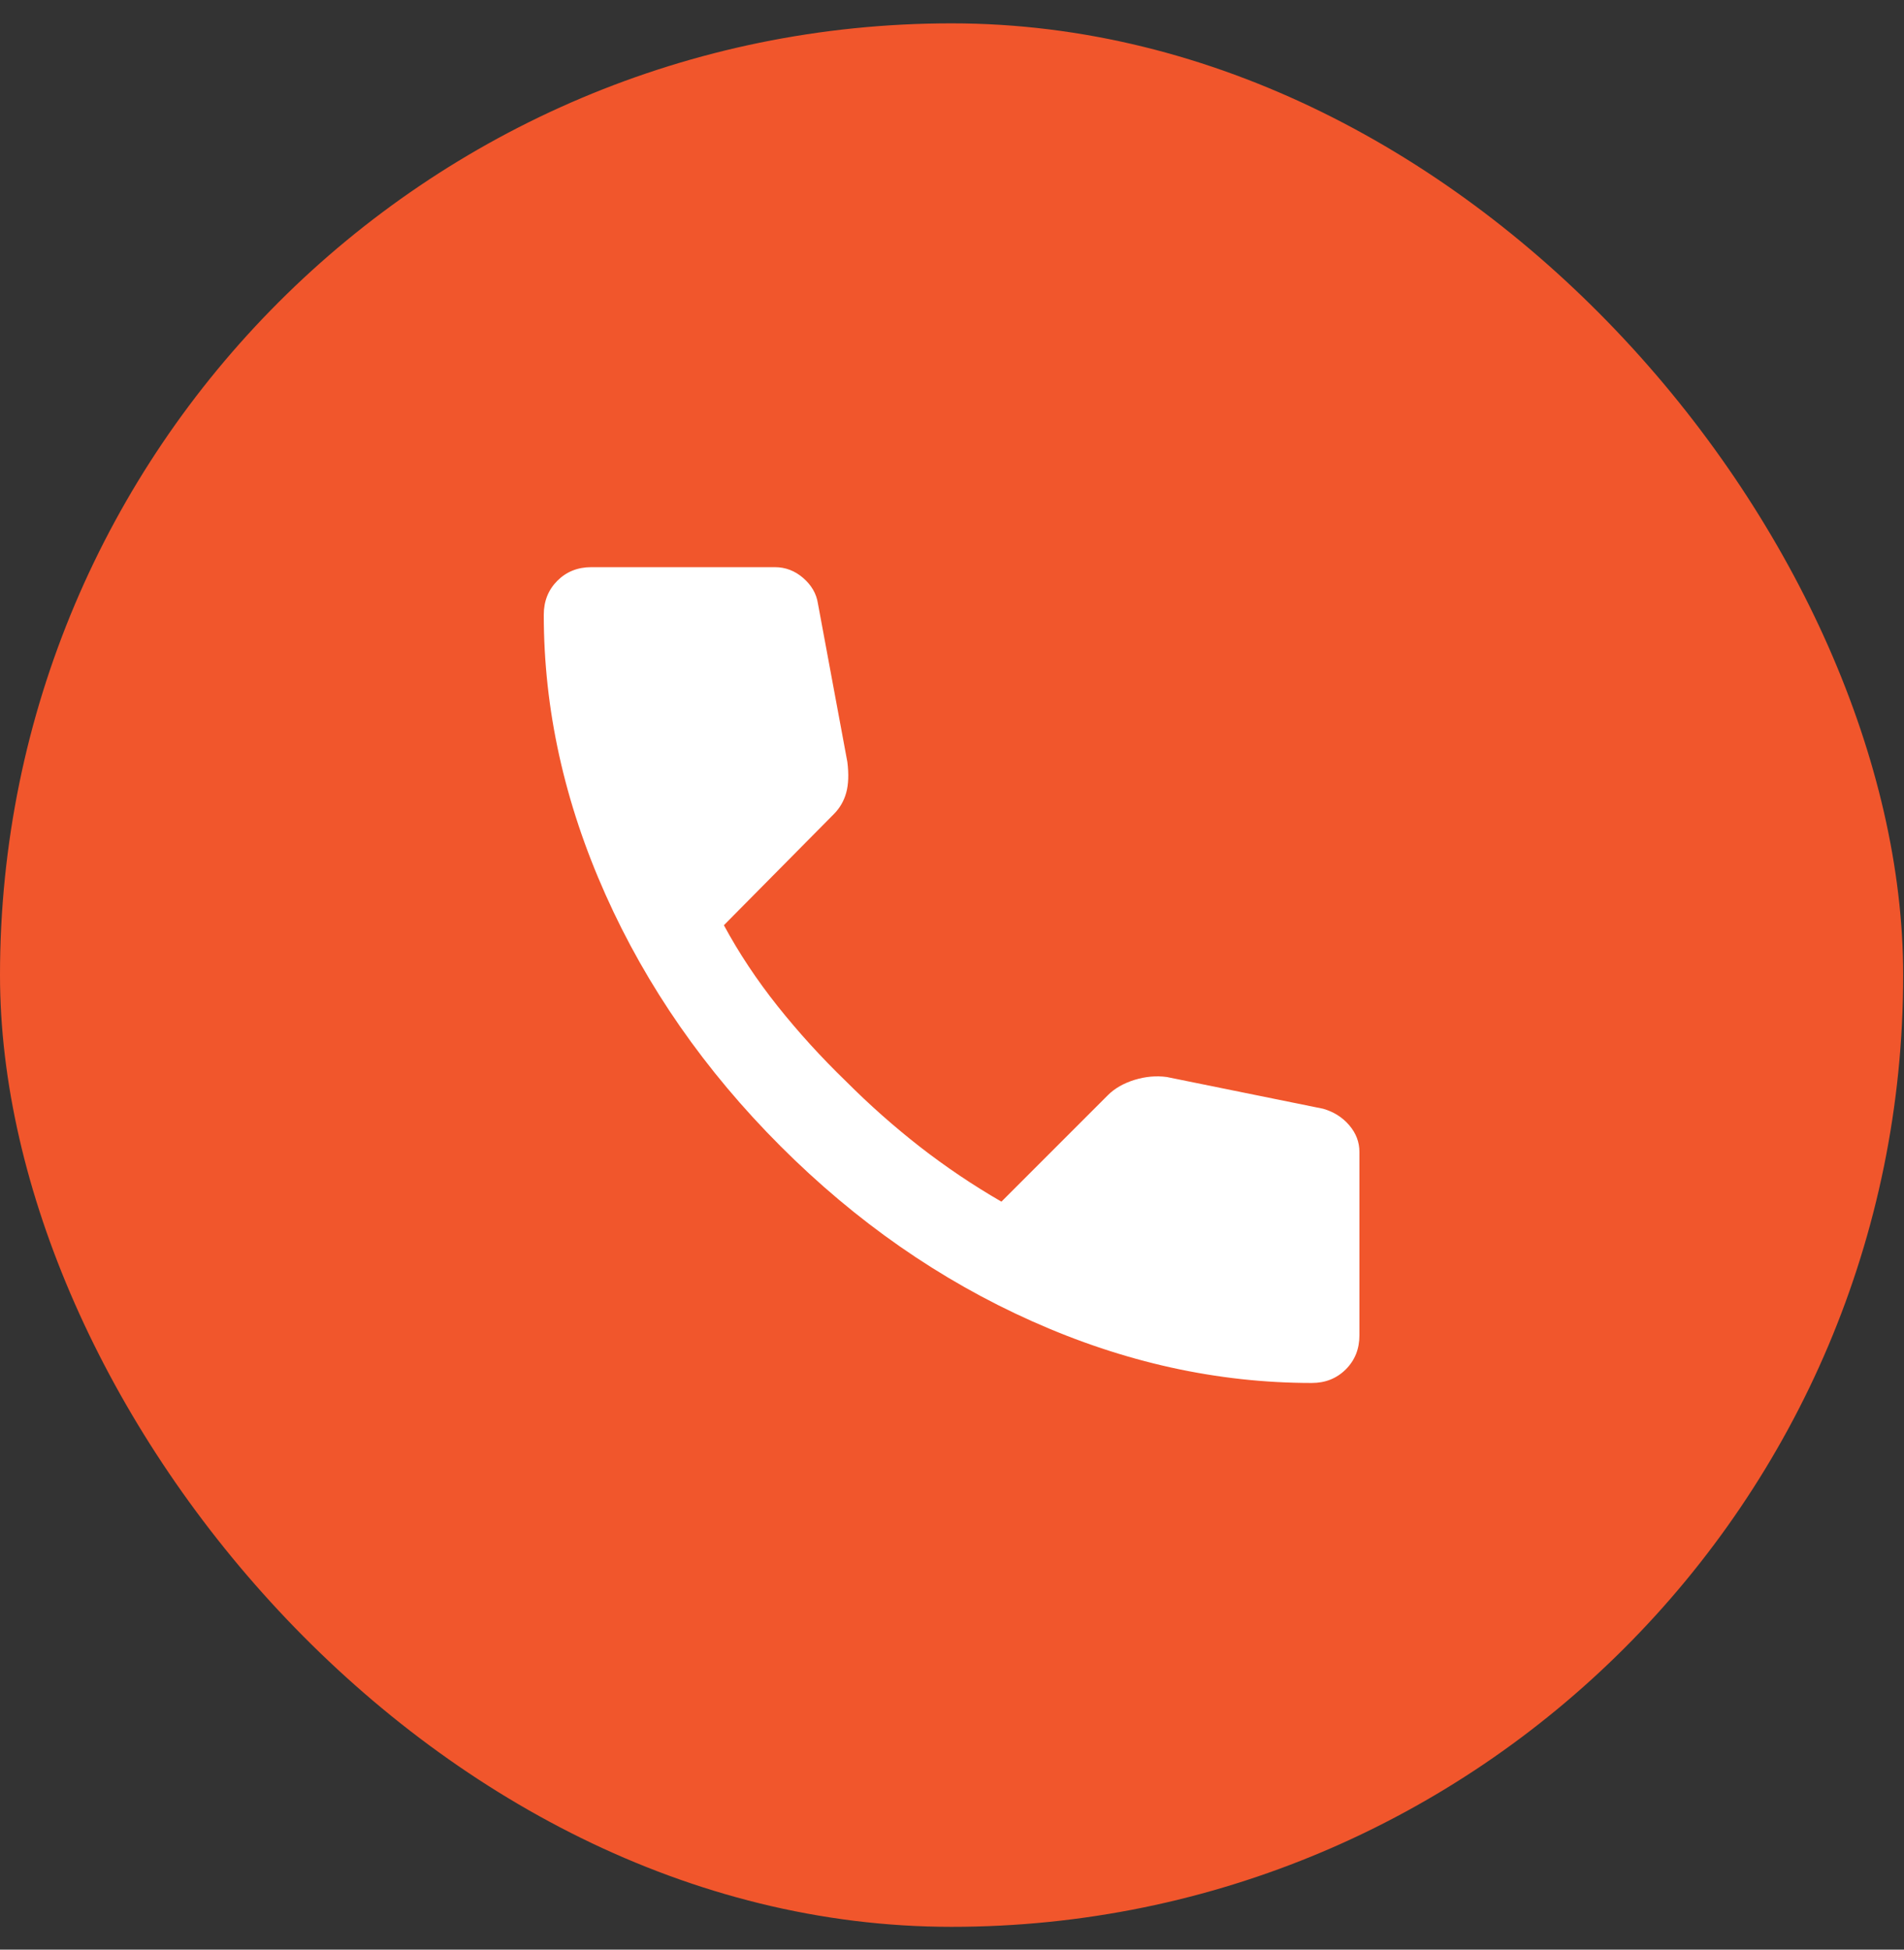
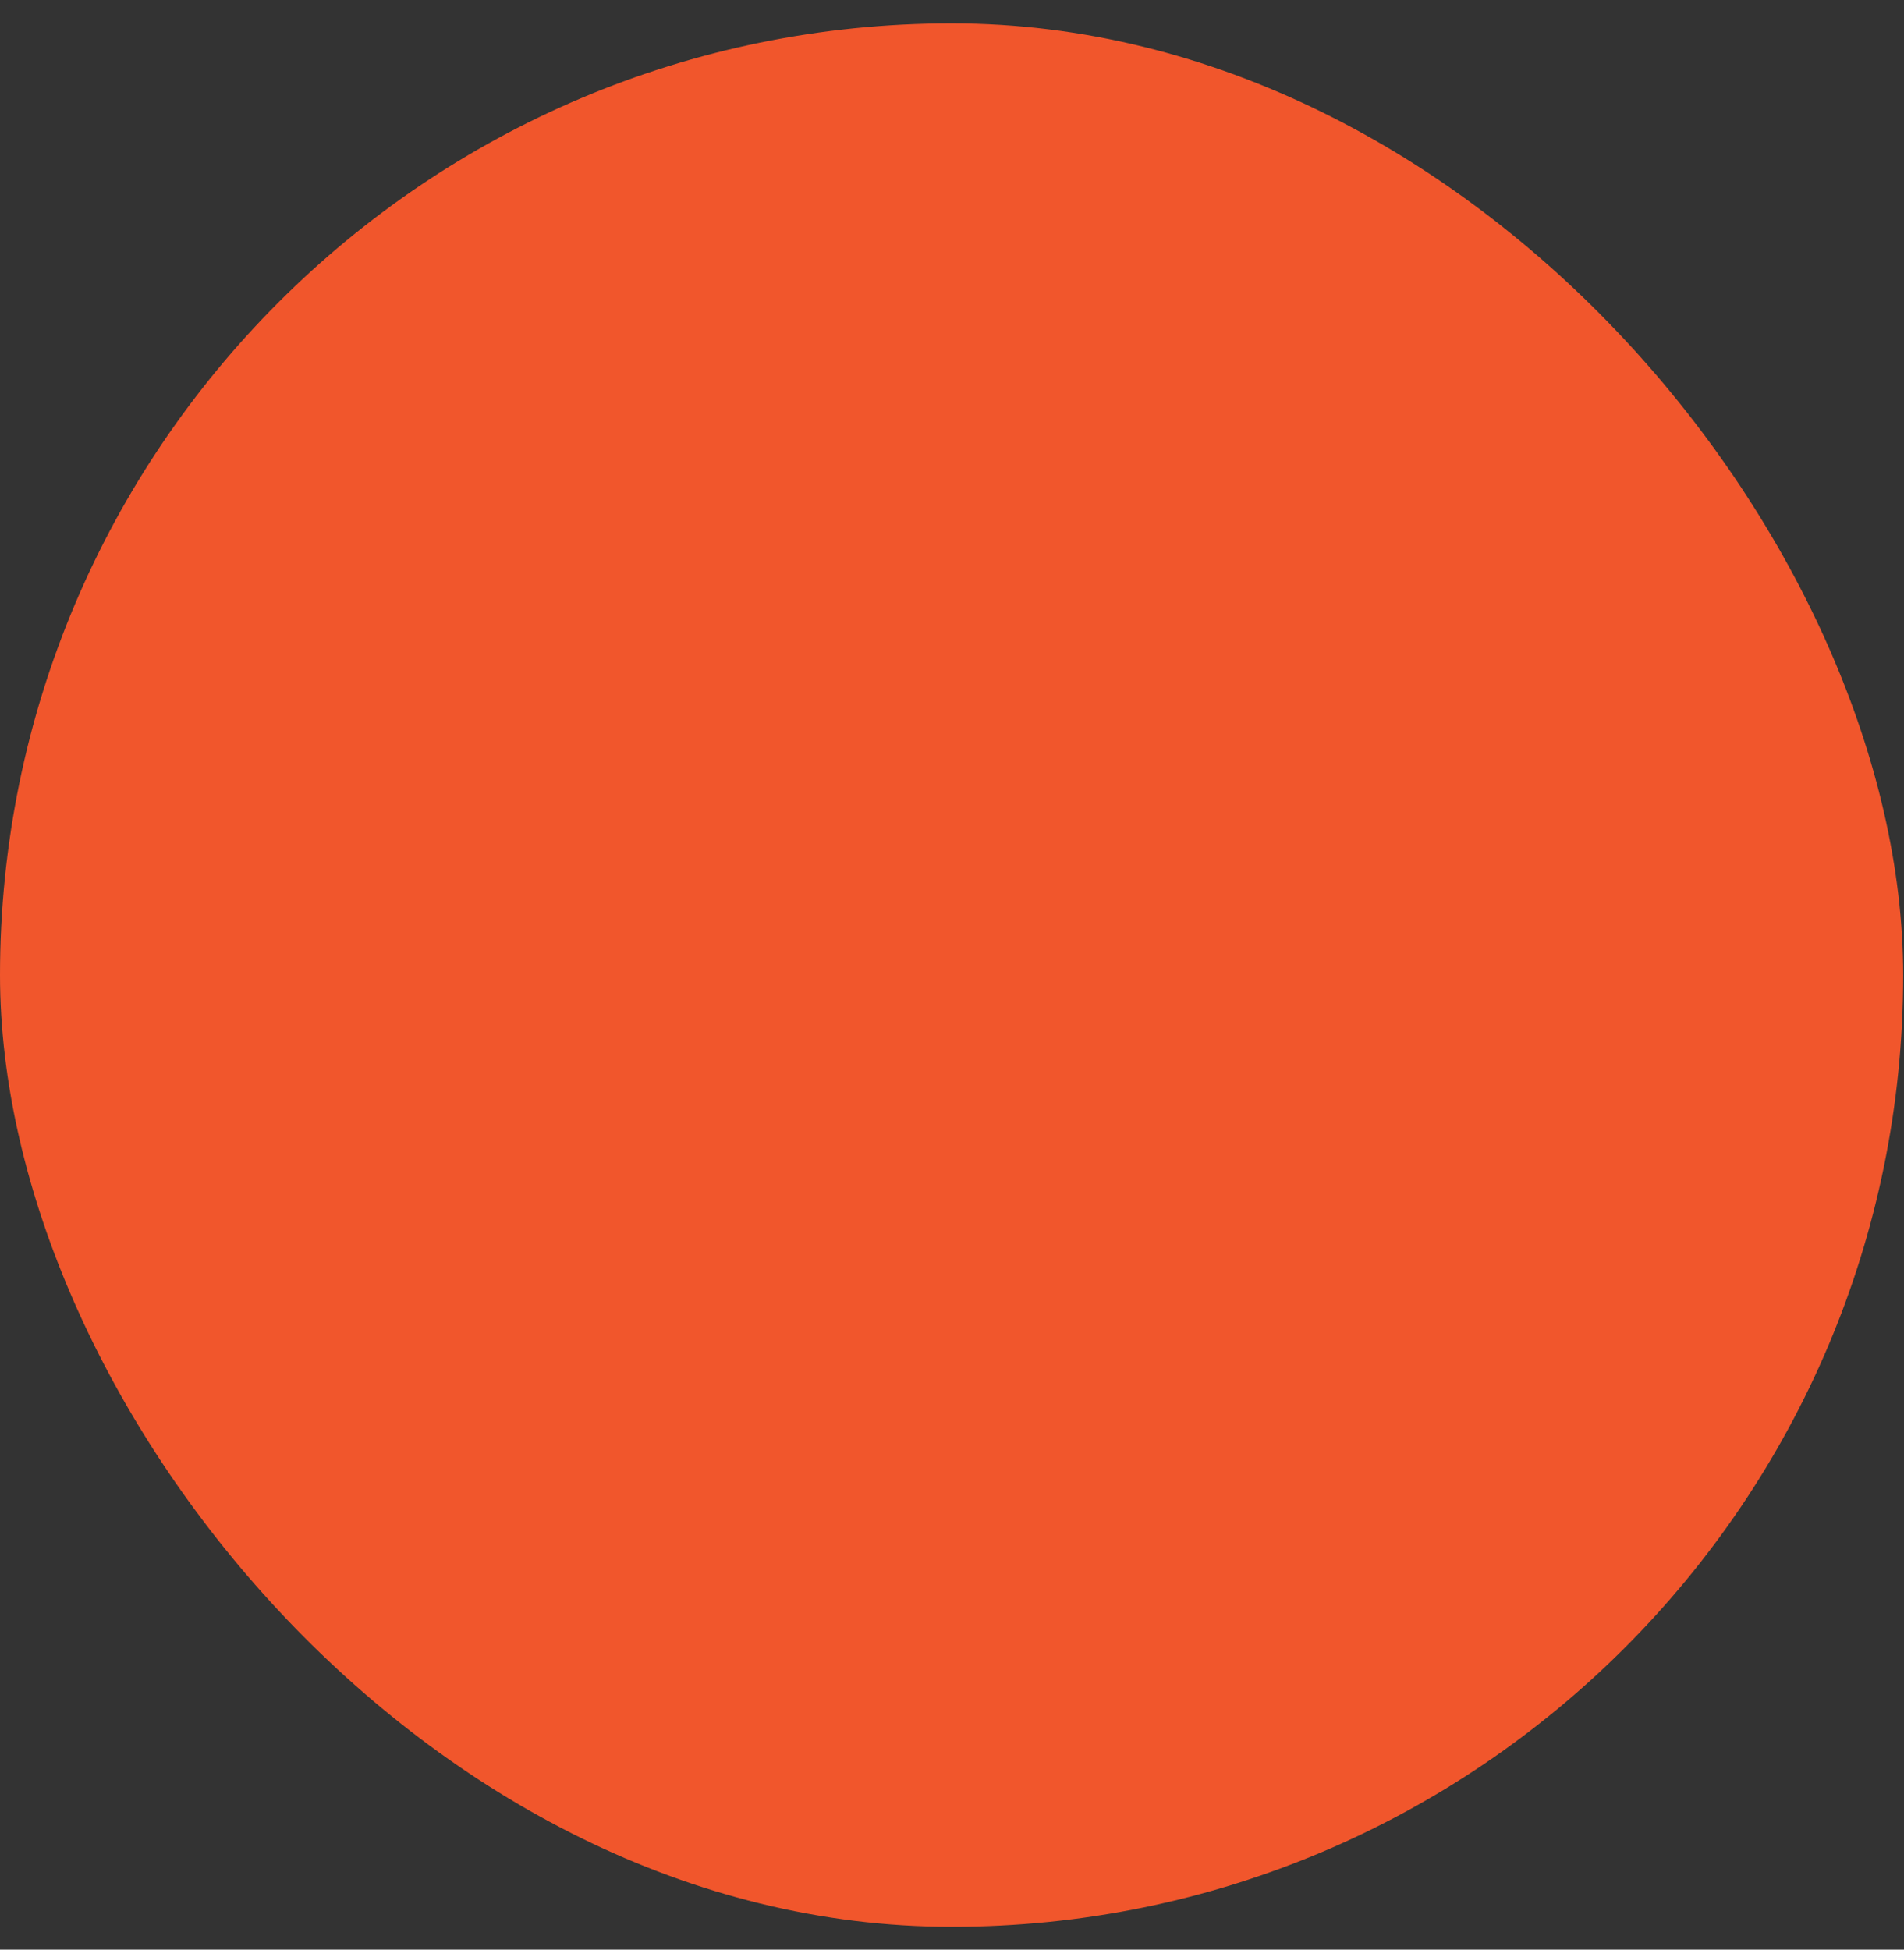
<svg xmlns="http://www.w3.org/2000/svg" width="42" height="43" viewBox="0 0 42 43" fill="none">
  <rect x="0" y="0" width="42" height="43" fill="#333333" stroke="none" />
  <rect y="0.515" width="41.982" height="41.982" rx="20.991" fill="#F1562C" />
-   <path d="M28.937 30.502C26.855 30.502 24.797 30.048 22.765 29.14C20.733 28.233 18.883 26.945 17.217 25.279C15.551 23.612 14.265 21.763 13.357 19.731C12.449 17.699 11.995 15.642 11.995 13.559C11.995 13.259 12.095 13.009 12.294 12.809C12.494 12.609 12.744 12.509 13.044 12.509H17.092C17.326 12.509 17.534 12.589 17.717 12.747C17.9 12.906 18.009 13.093 18.042 13.309L18.692 16.807C18.725 17.074 18.717 17.299 18.667 17.482C18.617 17.665 18.525 17.824 18.392 17.957L15.968 20.406C16.301 21.022 16.697 21.618 17.154 22.192C17.612 22.767 18.116 23.321 18.667 23.854C19.183 24.371 19.725 24.85 20.291 25.292C20.858 25.733 21.457 26.137 22.09 26.503L24.439 24.154C24.589 24.004 24.785 23.892 25.027 23.817C25.269 23.743 25.506 23.722 25.739 23.754L29.187 24.454C29.42 24.521 29.612 24.642 29.762 24.817C29.912 24.992 29.987 25.188 29.987 25.404V29.452C29.987 29.752 29.887 30.002 29.687 30.202C29.487 30.401 29.237 30.502 28.937 30.502Z" fill="white" />
</svg>